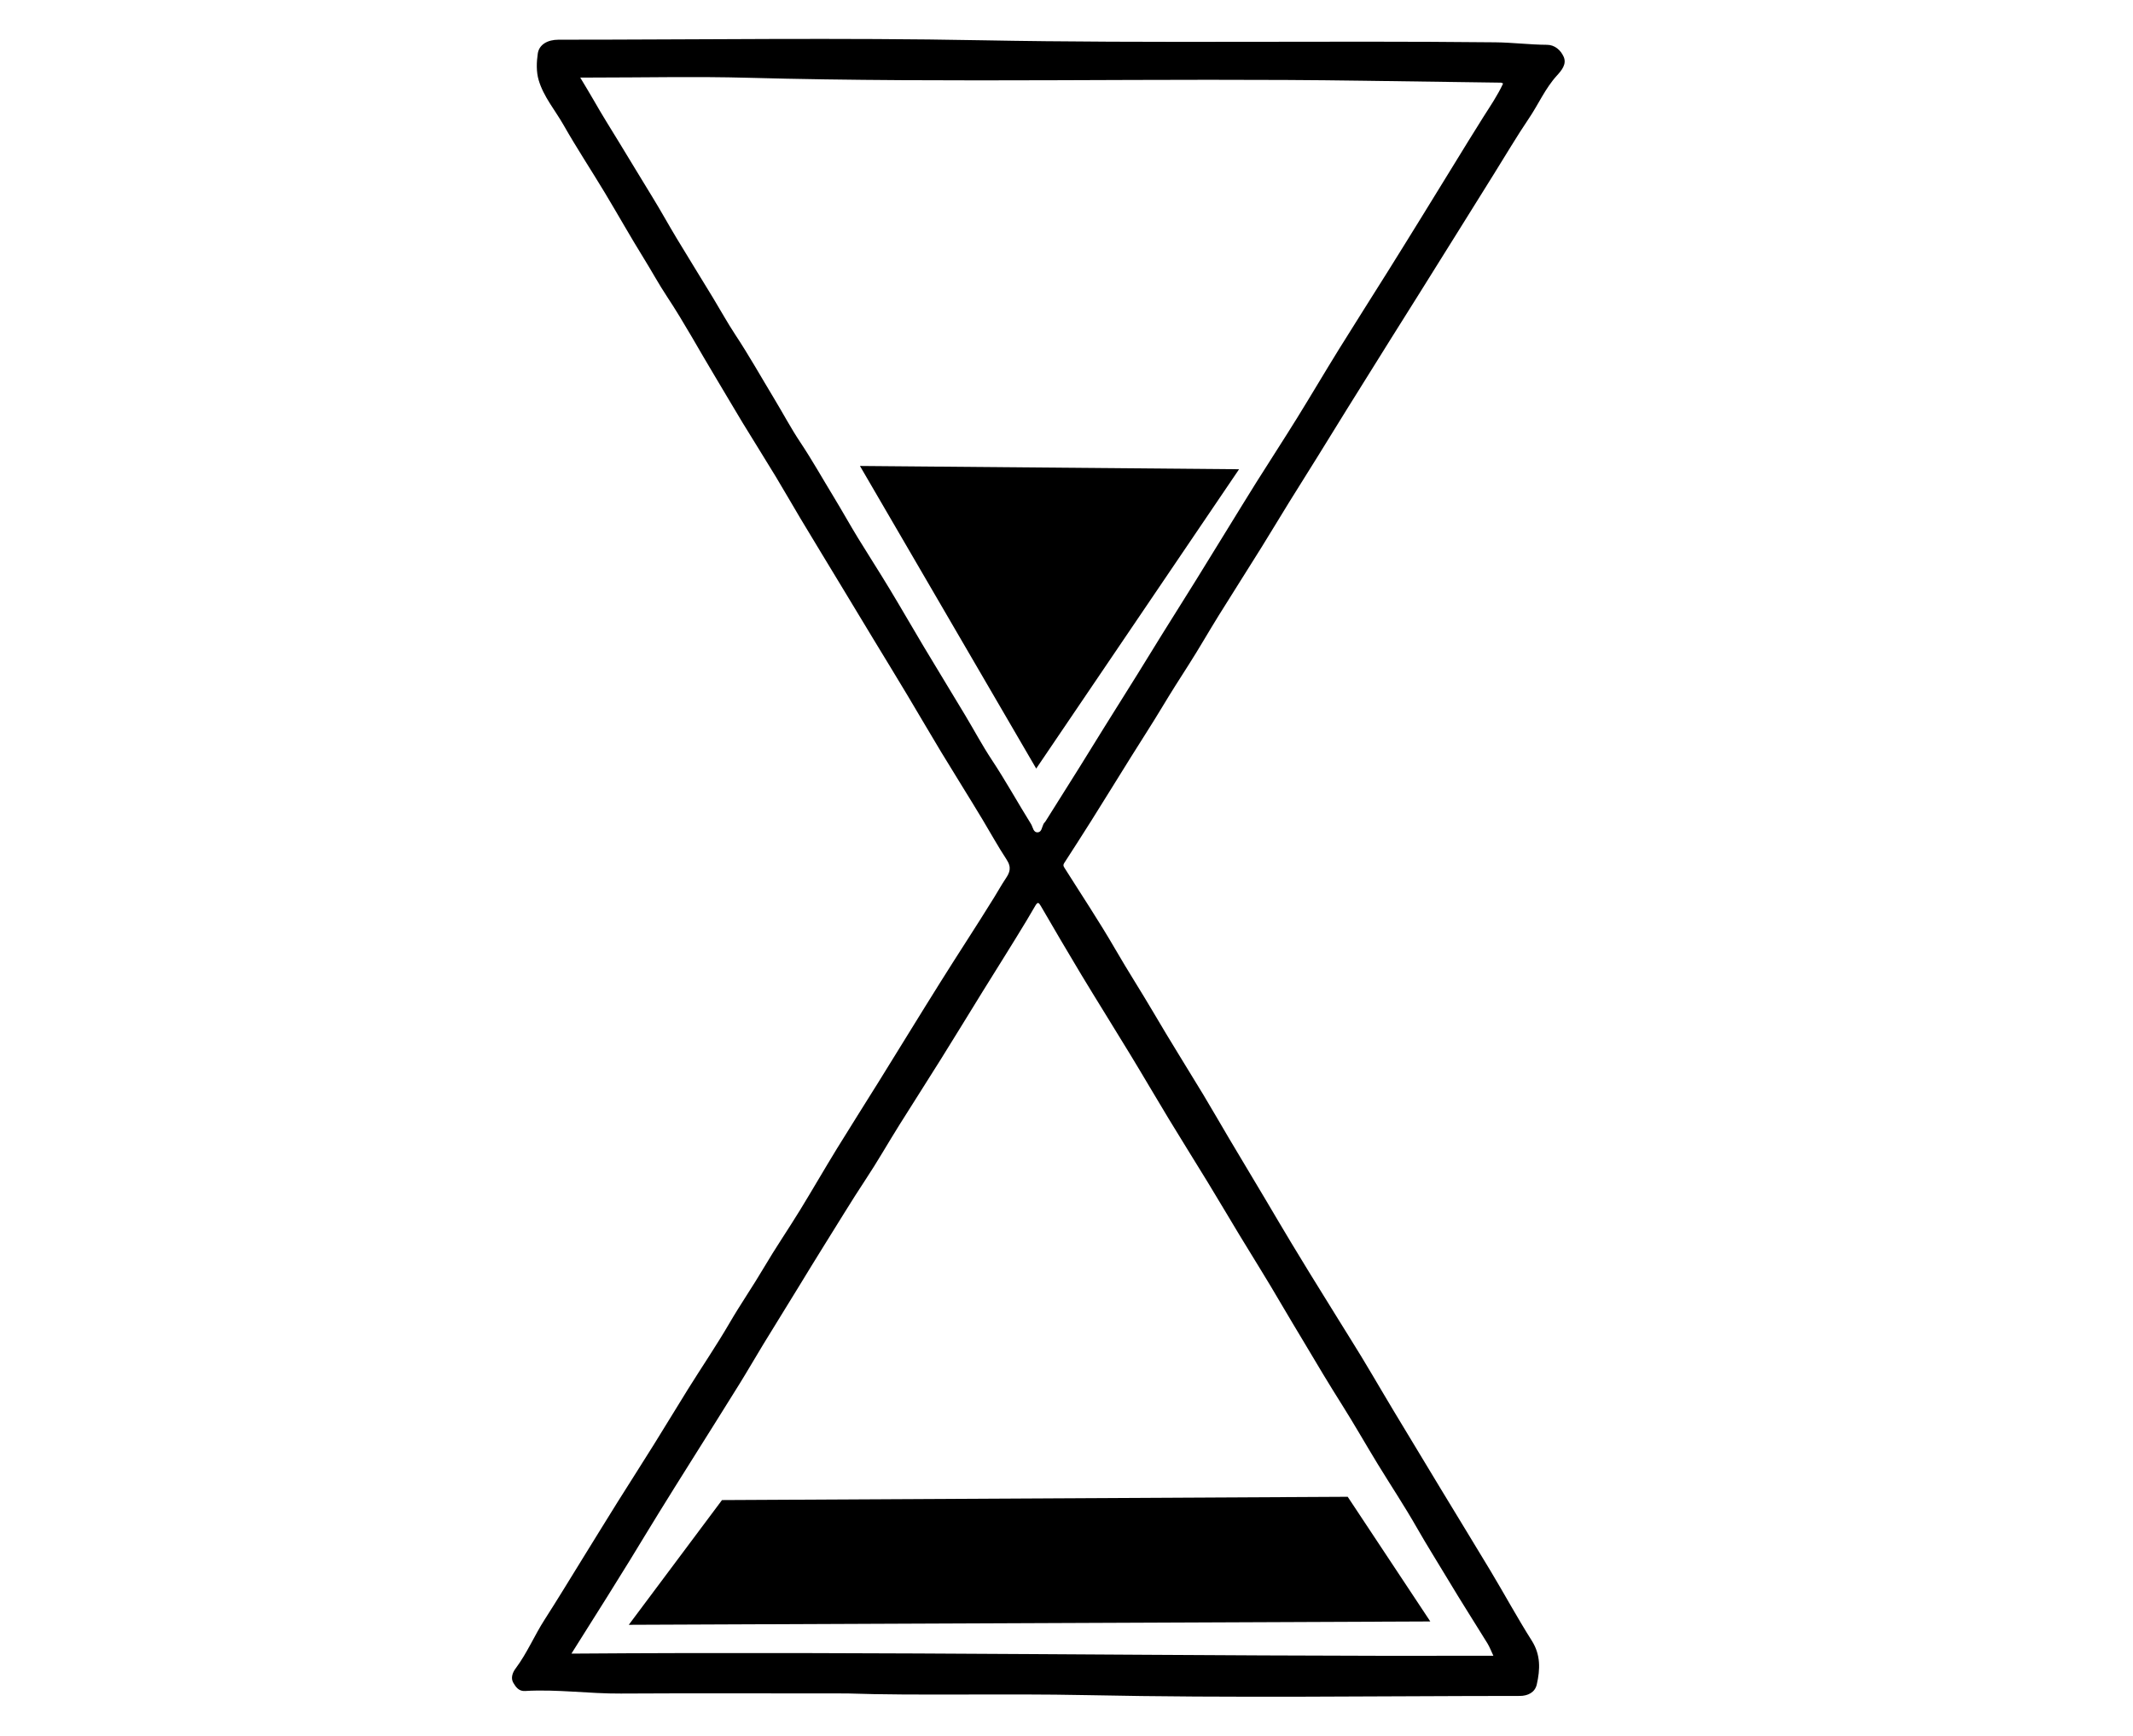
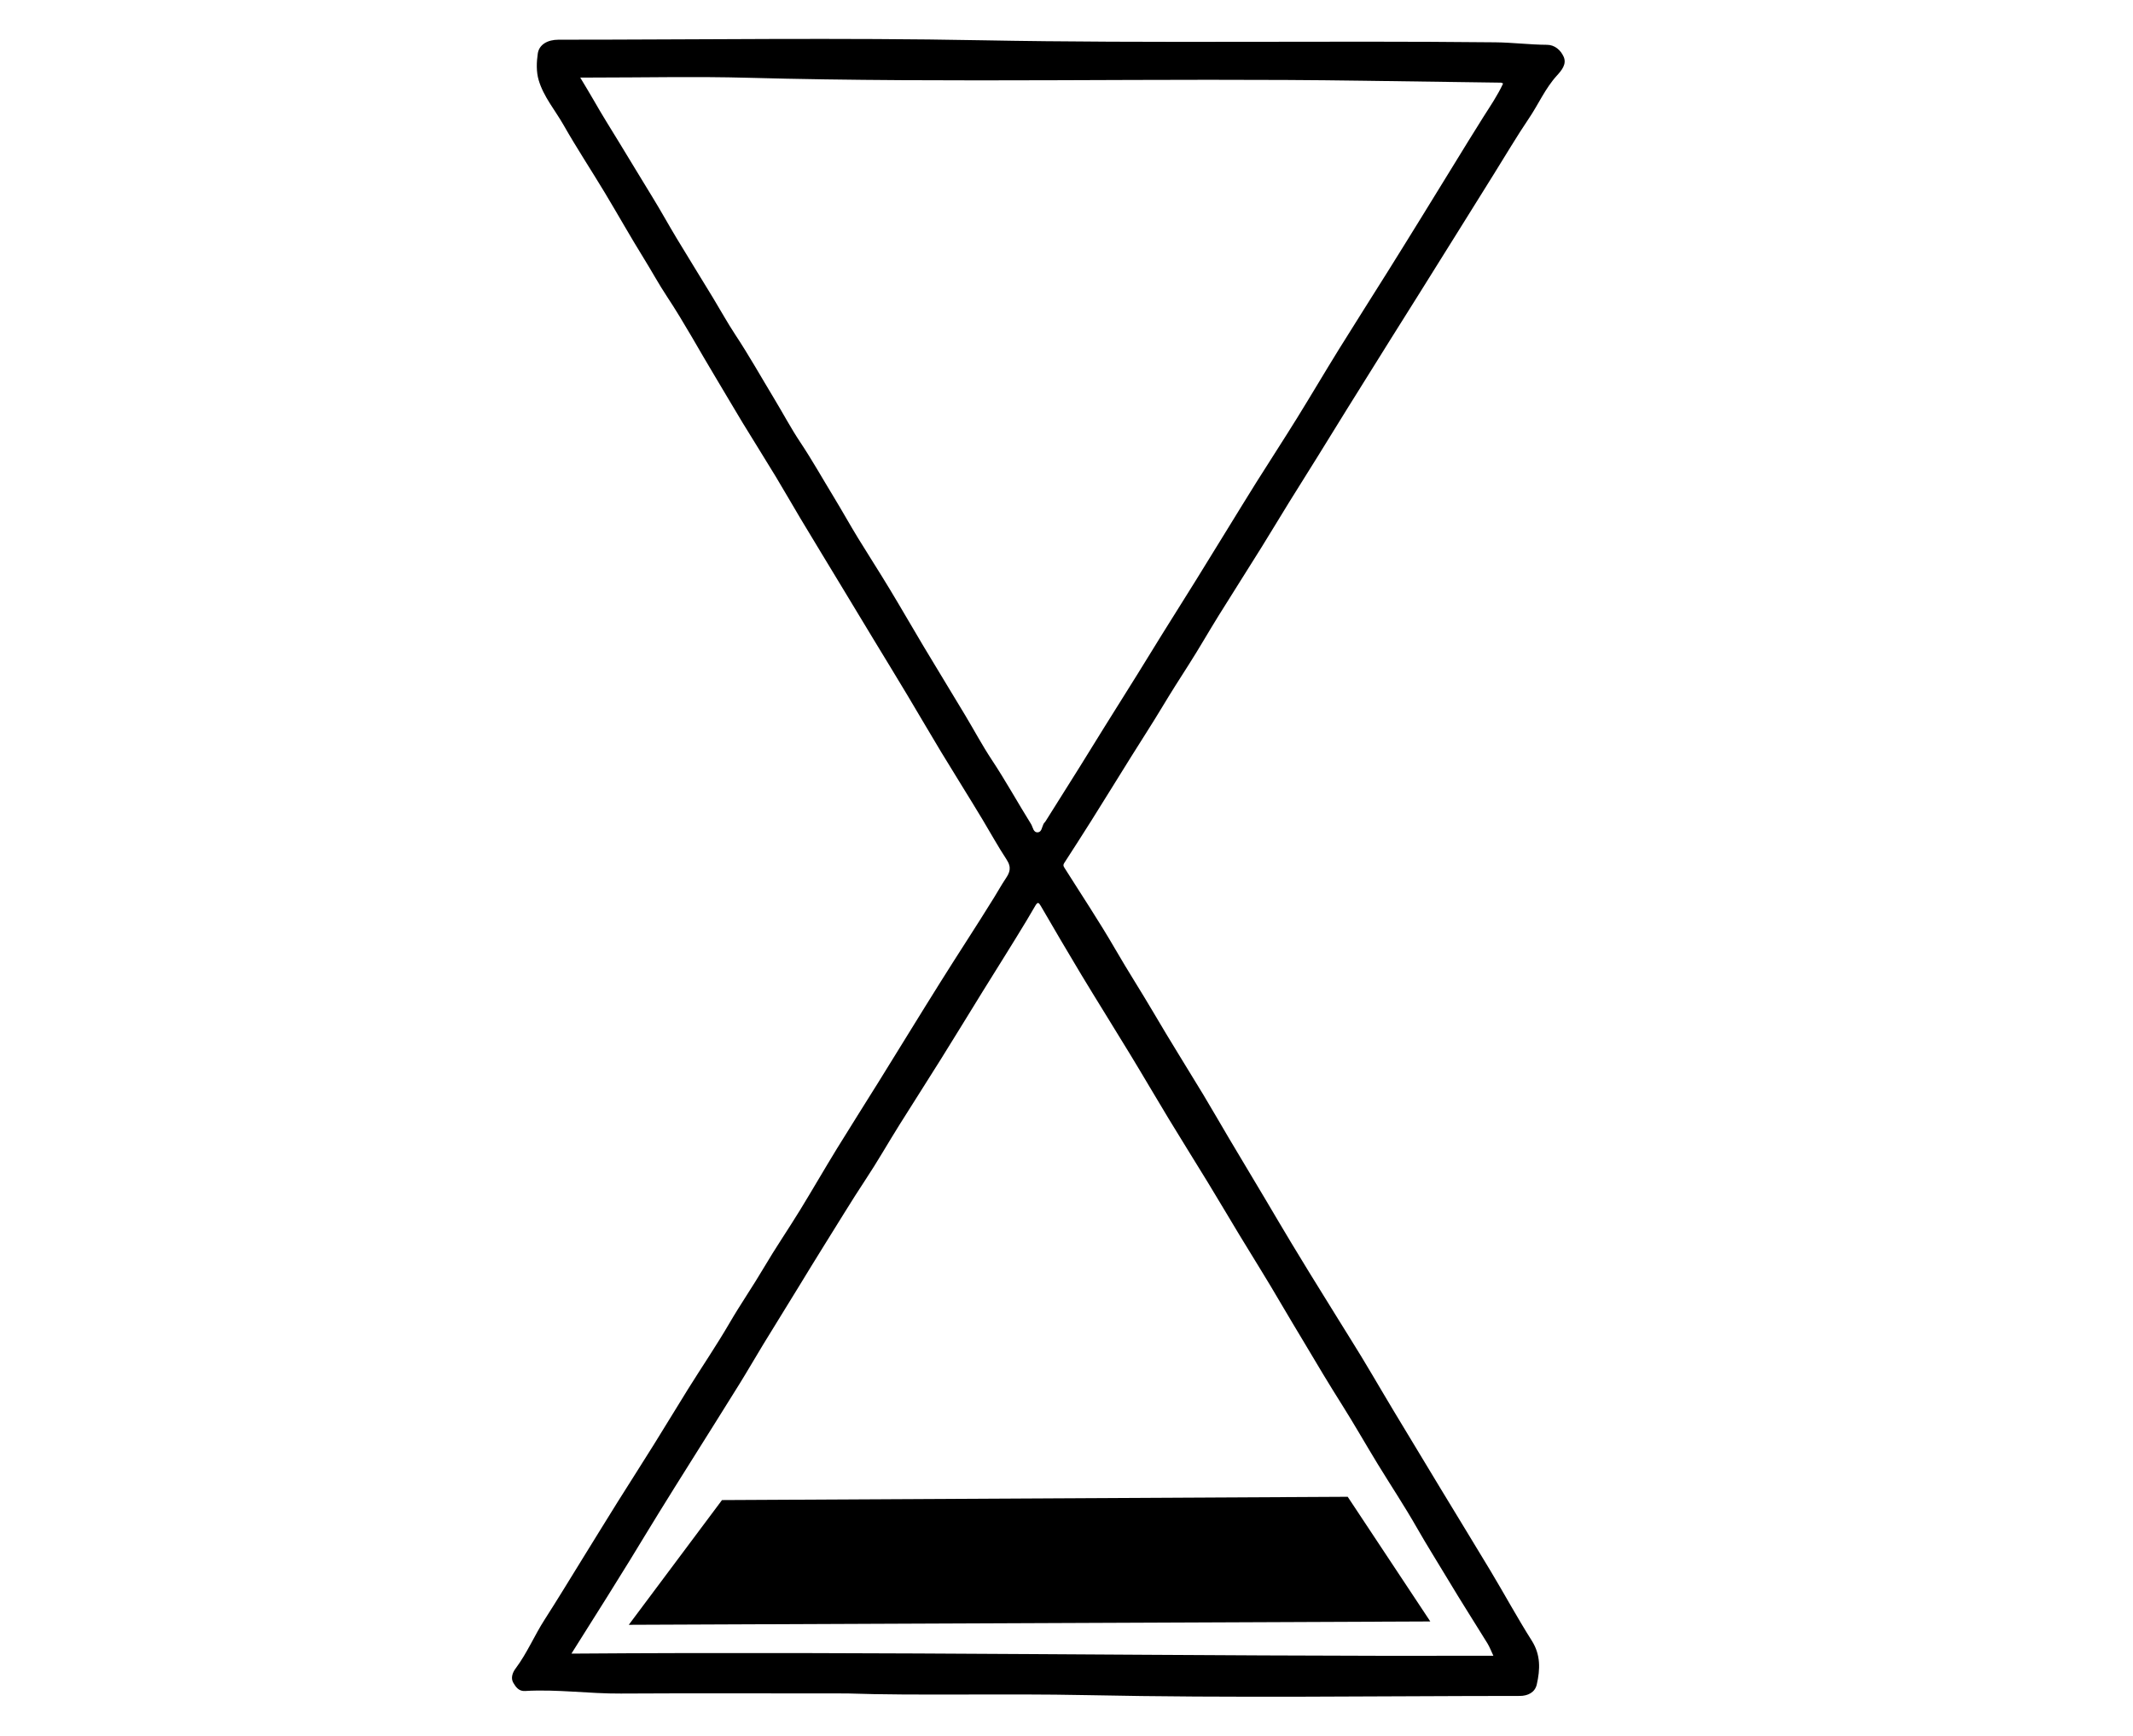
<svg xmlns="http://www.w3.org/2000/svg" id="_Ñëîé_1" viewBox="0 0 376 306">
  <path d="m149.3,298.56c-15.23,0-27.54-.05-39.85.02-5.65.04-11.26-.79-16.91-.45-1.08.07-1.62-.71-2.04-1.42-.52-.86-.15-1.84.41-2.58,2.01-2.69,3.3-5.8,5.11-8.61,2.3-3.58,4.5-7.22,6.74-10.84,2.04-3.29,4.06-6.59,6.11-9.87,2.13-3.4,4.31-6.78,6.43-10.19,2.01-3.22,3.97-6.48,5.98-9.71,2.42-3.88,5-7.67,7.3-11.62,1.93-3.32,4.11-6.47,6.06-9.78,2.03-3.45,4.3-6.76,6.39-10.17,2.2-3.59,4.3-7.24,6.5-10.83,2.43-3.96,4.93-7.87,7.38-11.82,3.63-5.84,7.21-11.71,10.86-17.53,3.14-5.02,6.4-9.96,9.51-15,.65-1.05,1.25-2.14,1.94-3.17.76-1.13,1.17-2,.2-3.48-1.49-2.26-2.8-4.65-4.2-6.98-2.41-4.01-4.91-7.97-7.33-11.97-2.01-3.32-3.94-6.67-5.94-10-1.98-3.31-4-6.6-6-9.9-1.85-3.06-3.7-6.13-5.56-9.2-2.45-4.05-4.91-8.09-7.34-12.14-1.45-2.42-2.84-4.88-4.3-7.29-1.93-3.19-3.93-6.35-5.87-9.54-1.59-2.61-3.11-5.26-4.69-7.87-2.89-4.78-5.54-9.69-8.63-14.36-1.45-2.19-2.7-4.5-4.09-6.74-2.36-3.81-4.56-7.73-6.87-11.57-2.39-3.97-4.95-7.85-7.24-11.88-1.5-2.64-3.55-5.02-4.41-7.96-.43-1.46-.38-3.15-.15-4.68.24-1.6,1.76-2.43,3.65-2.43,24.86,0,49.73-.37,74.59.1,30.18.57,60.35.04,90.52.36,3.04.03,6.07.42,9.13.44,1.38,0,2.42.94,2.94,2.09.6,1.32-.38,2.45-1.19,3.34-2.06,2.26-3.25,5.07-4.94,7.56-2.16,3.2-4.12,6.53-6.17,9.81-2.08,3.33-4.15,6.66-6.23,9.99-2.35,3.77-4.71,7.54-7.06,11.3-1.64,2.63-3.3,5.25-4.94,7.87-2.56,4.09-5.12,8.19-7.67,12.29-1.69,2.72-3.36,5.45-5.05,8.17-1.71,2.76-3.45,5.5-5.15,8.25-1.63,2.64-3.23,5.31-4.87,7.95-2.5,4.01-5.04,8-7.54,12.01-1.76,2.84-3.42,5.75-5.22,8.57-1.6,2.5-3.19,4.99-4.72,7.54-1.77,2.95-3.65,5.83-5.47,8.75-2.35,3.77-4.68,7.55-7.04,11.31-1.57,2.5-3.18,4.99-4.78,7.47-.2.3-.15.51.02.78,3.01,4.78,6.15,9.49,8.98,14.38,2.2,3.81,4.59,7.51,6.82,11.31,2.82,4.82,5.8,9.55,8.69,14.33,1.55,2.58,3.05,5.19,4.58,7.78,2.14,3.61,4.31,7.2,6.45,10.81,1.52,2.54,3,5.11,4.54,7.64,2.08,3.44,4.17,6.86,6.3,10.27,1.34,2.14,2.65,4.31,4,6.45,2.69,4.26,5.19,8.65,7.79,12.97,2.72,4.52,5.46,9.03,8.18,13.55,2.91,4.83,5.88,9.63,8.78,14.47,2.46,4.1,4.74,8.31,7.3,12.35,1.59,2.51,1.48,5.08.88,7.71-.32,1.42-1.58,2.03-3,2.03-25.4.01-50.81.39-76.2-.14-15.11-.31-30.22.12-42.39-.3ZM102.26,13.64c.9,1.51,1.68,2.77,2.41,4.05,1.44,2.53,2.99,5,4.51,7.48,1.95,3.17,3.85,6.38,5.81,9.55,1.48,2.4,2.83,4.87,4.29,7.29,2.12,3.51,4.28,7,6.41,10.5,1.31,2.16,2.53,4.38,3.92,6.49,2.42,3.66,4.57,7.49,6.84,11.25,1.56,2.58,2.97,5.25,4.64,7.75,2.1,3.15,3.94,6.44,5.91,9.67,1.44,2.37,2.79,4.8,4.23,7.16,1.84,3.01,3.76,5.97,5.58,8.99,2.03,3.35,3.97,6.75,5.98,10.11,2.43,4.06,4.9,8.09,7.33,12.14,1.57,2.61,3.01,5.32,4.69,7.86,2.46,3.71,4.6,7.6,6.95,11.37.33.54.37,1.52,1.21,1.44.65-.06.7-.92.97-1.46.08-.17.25-.3.35-.46,2-3.18,4-6.37,6-9.55,1.44-2.31,2.86-4.63,4.3-6.94,1.99-3.2,4-6.38,5.99-9.58,1.41-2.27,2.8-4.55,4.21-6.82,1.99-3.2,4-6.38,5.99-9.58,1.89-3.04,3.76-6.1,5.64-9.15,1.68-2.72,3.34-5.45,5.04-8.16,2.39-3.8,4.84-7.56,7.2-11.37,2.46-3.97,4.83-8,7.29-11.98,2.89-4.66,5.84-9.28,8.75-13.93,2.03-3.24,4.04-6.5,6.05-9.75,1.83-2.96,3.65-5.93,5.47-8.89,1.76-2.85,3.49-5.71,5.28-8.53,1.22-1.92,2.5-3.79,3.46-5.87-.19-.08-.28-.15-.36-.15-8.14-.1-16.29-.22-24.43-.34-36.1-.52-72.22.46-108.32-.52-9.13-.25-18.27-.04-27.41-.04-.67,0-1.33,0-2.18,0Zm-1.53,277.9c54.35-.41,108.34.51,162.52.38-.4-.84-.66-1.56-1.05-2.19-2.28-3.7-4.63-7.36-6.86-11.09-1.86-3.11-3.8-6.17-5.6-9.33-2.16-3.79-4.58-7.43-6.86-11.16-2.12-3.47-4.12-7-6.29-10.44-2.27-3.59-4.45-7.23-6.61-10.88-1.39-2.34-2.81-4.66-4.18-7.02-2.37-4.08-4.89-8.07-7.33-12.1-1.86-3.07-3.67-6.16-5.54-9.22-2.29-3.75-4.63-7.47-6.9-11.22-2.28-3.76-4.49-7.57-6.78-11.33-2.87-4.73-5.82-9.42-8.68-14.16-2.41-4-4.76-8.03-7.11-12.07-.37-.63-.54-.71-.95-.04-.52.86-1.01,1.74-1.53,2.6-2.54,4.21-5.17,8.36-7.76,12.54-2.46,3.98-4.89,7.97-7.37,11.94-2.41,3.86-4.87,7.68-7.28,11.53-2.03,3.24-3.92,6.57-6.03,9.75-2.53,3.82-4.88,7.76-7.32,11.63-1.52,2.42-3,4.88-4.5,7.32-2.05,3.33-4.11,6.66-6.15,10-1.42,2.33-2.78,4.7-4.22,7.02-2.86,4.62-5.77,9.21-8.65,13.81-1.82,2.91-3.66,5.82-5.46,8.75-1.73,2.8-3.43,5.62-5.15,8.43-1.35,2.2-2.71,4.39-4.08,6.57-2.02,3.22-4.05,6.44-6.28,9.98Z" />
-   <polygon points="151.59 82.15 182.66 135.5 218.42 82.73 151.59 82.15" />
  <polygon points="127.27 264.47 110.84 286.46 252.13 285.87 237.57 263.89 127.27 264.47" />
</svg>